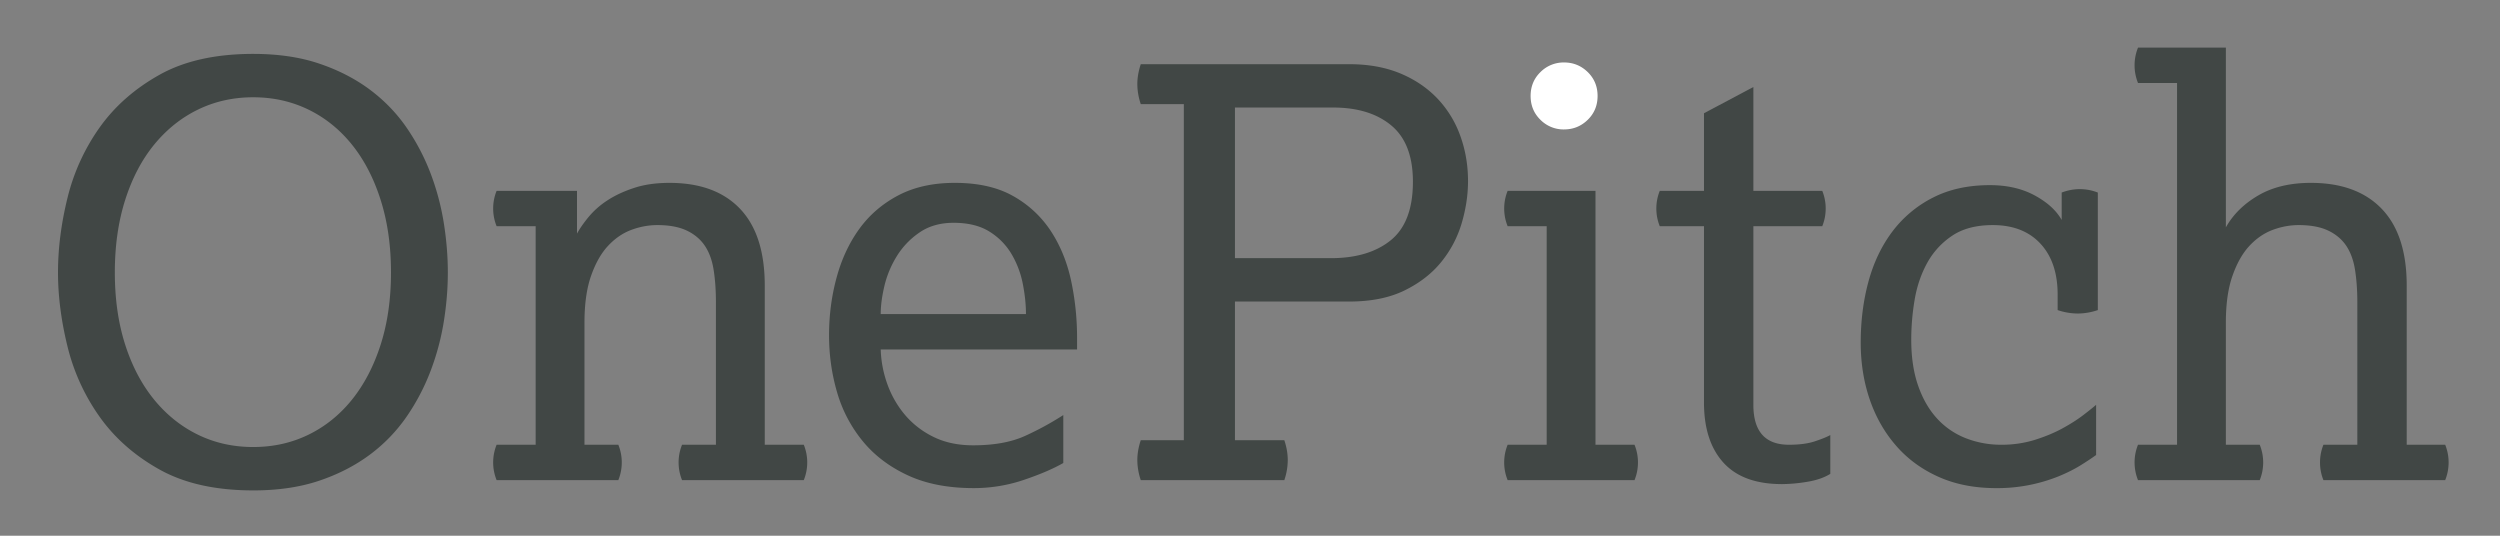
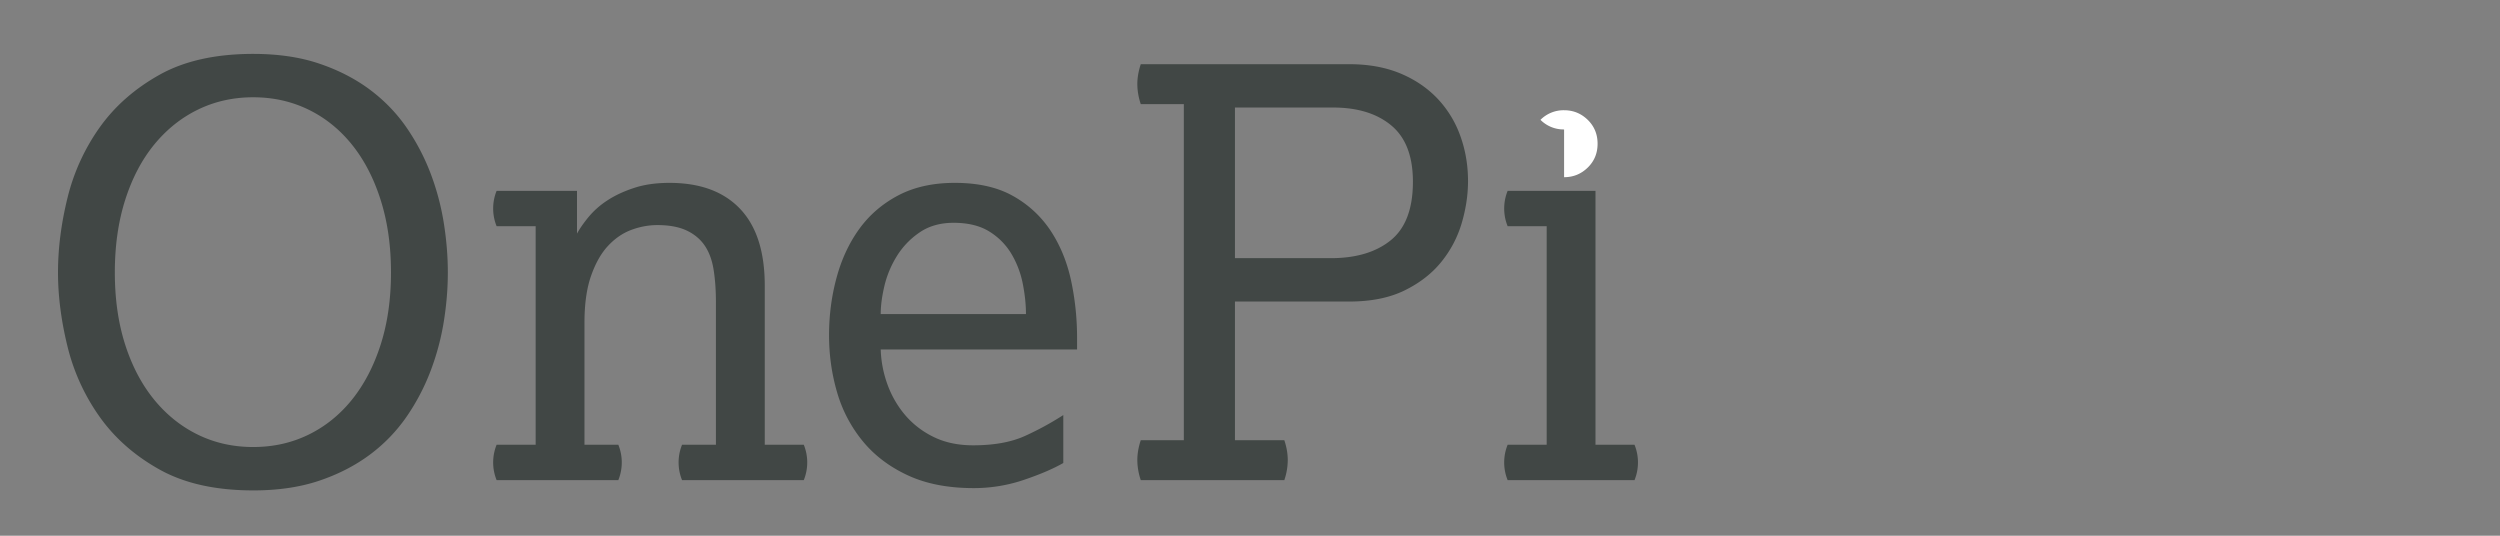
<svg xmlns="http://www.w3.org/2000/svg" width="224" height="48" viewBox="0 0 224 48">
  <rect x="0" y="0" width="224" height="48" fill="#808080" stroke="none" />
  <g fill="none" fill-rule="evenodd">
    <path fill="#414745" d="M22.687 40.053c1.783 0 3.43-.364 4.939-1.097 1.51-.734 2.811-1.782 3.91-3.144 1.096-1.365 1.956-3.009 2.571-4.934.618-1.925.926-4.082.926-6.469 0-2.383-.308-4.548-.926-6.49-.615-1.943-1.475-3.597-2.572-4.961-1.098-1.361-2.4-2.411-3.91-3.144-1.507-.732-3.155-1.098-4.938-1.098-1.784 0-3.429.366-4.938 1.098-1.51.733-2.82 1.783-3.935 3.144-1.114 1.364-1.98 3.018-2.598 4.96-.617 1.943-.926 4.108-.926 6.491 0 2.387.309 4.544.926 6.47.617 1.924 1.484 3.568 2.598 4.933 1.115 1.362 2.425 2.41 3.935 3.144 1.51.733 3.154 1.097 4.938 1.097zm0 3.887c-3.361 0-6.155-.623-8.385-1.866-2.23-1.243-4.02-2.821-5.375-4.729a18.396 18.396 0 0 1-2.881-6.313c-.566-2.303-.849-4.507-.849-6.623 0-2.147.283-4.369.849-6.671a18.424 18.424 0 0 1 2.88-6.314c1.356-1.907 3.147-3.483 5.376-4.729 2.23-1.243 5.024-1.866 8.385-1.866 2.23 0 4.2.29 5.916.87 1.715.58 3.223 1.356 4.527 2.325 1.302.973 2.4 2.106 3.292 3.4a19.378 19.378 0 0 1 2.16 4.116c.549 1.45.943 2.931 1.184 4.449.24 1.516.36 2.99.36 4.42 0 1.434-.12 2.899-.36 4.397a22.559 22.559 0 0 1-1.183 4.424 19.302 19.302 0 0 1-2.16 4.115 14.512 14.512 0 0 1-3.293 3.4c-1.304.97-2.812 1.748-4.527 2.326-1.715.579-3.686.87-5.916.87zM47.995 39.849v-19.58h-3.498a4.197 4.197 0 0 1-.309-1.585c0-.545.103-1.074.309-1.584H51.7v3.833c.238-.44.582-.936 1.027-1.48A7.475 7.475 0 0 1 54.4 17.97c.669-.443 1.466-.82 2.394-1.125.924-.309 1.987-.46 3.188-.46 2.744 0 4.853.775 6.329 2.326 1.474 1.551 2.211 3.842 2.211 6.876v14.262h3.497a4.223 4.223 0 0 1 0 3.171H61.112a4.217 4.217 0 0 1 0-3.171h3.035V27.068c0-1.055-.069-2.018-.205-2.887-.137-.87-.404-1.593-.798-2.174-.394-.579-.934-1.03-1.62-1.353-.687-.323-1.561-.486-2.624-.486-.789 0-1.567.145-2.34.433-.77.29-1.466.768-2.084 1.433-.617.664-1.123 1.558-1.517 2.684-.394 1.125-.59 2.522-.59 4.192v10.939h3.033a4.221 4.221 0 0 1 0 3.171H44.497a4.217 4.217 0 0 1 0-3.171h3.498M91.926 28.143c0-.851-.095-1.756-.283-2.71a8.397 8.397 0 0 0-1.003-2.658 5.884 5.884 0 0 0-1.98-2.02c-.842-.528-1.912-.792-3.214-.792-1.201 0-2.222.29-3.061.87a7.012 7.012 0 0 0-2.032 2.121 9.045 9.045 0 0 0-1.108 2.657c-.221.94-.334 1.781-.334 2.532h13.015zm3.343 13.343c-.892.512-2.065 1.015-3.522 1.509a13.943 13.943 0 0 1-4.502.74c-2.298 0-4.269-.383-5.916-1.151-1.645-.765-2.992-1.788-4.037-3.067a12.241 12.241 0 0 1-2.289-4.37c-.48-1.638-.72-3.34-.72-5.112 0-1.774.222-3.485.669-5.138.445-1.654 1.122-3.11 2.03-4.371.91-1.26 2.075-2.266 3.498-3.017 1.424-.749 3.114-1.124 5.067-1.124 2.091 0 3.832.391 5.221 1.176a9.658 9.658 0 0 1 3.37 3.116c.856 1.298 1.466 2.78 1.827 4.448.359 1.671.54 3.376.54 5.114v1.072H78.912c.035 1.093.241 2.147.617 3.171a8.93 8.93 0 0 0 1.595 2.736 7.837 7.837 0 0 0 2.546 1.942c1.011.494 2.188.74 3.526.74 1.885 0 3.453-.288 4.705-.868a26.76 26.76 0 0 0 3.37-1.842v4.296zM119.241 23.131c2.263 0 4.056-.536 5.376-1.608 1.32-1.074 1.98-2.82 1.98-5.242 0-2.282-.643-3.96-1.929-5.034-1.286-1.074-3.027-1.612-5.221-1.612h-8.795V23.13h8.589zM106.072 39.44V9.33h-3.858a5.654 5.654 0 0 1-.309-1.79c0-.58.105-1.177.309-1.789h18.673c1.715 0 3.231.272 4.553.816 1.32.547 2.433 1.298 3.343 2.25a9.485 9.485 0 0 1 2.058 3.35c.463 1.278.694 2.633.694 4.064 0 1.227-.188 2.48-.565 3.758a9.965 9.965 0 0 1-1.827 3.475c-.84 1.041-1.938 1.893-3.29 2.557-1.357.665-3.01.997-4.966.997h-10.235V39.44h4.422c.206.613.309 1.21.309 1.79a5.61 5.61 0 0 1-.309 1.79h-12.86a5.654 5.654 0 0 1-.309-1.79c0-.58.105-1.177.309-1.79h3.858zM138.583 39.849v-19.58h-3.498a4.197 4.197 0 0 1-.309-1.585c0-.545.103-1.074.309-1.584h7.87V39.85h3.498a4.221 4.221 0 0 1 0 3.171h-11.368a4.217 4.217 0 0 1 0-3.171h3.498" />
-     <path fill="#FFF" d="M140.143 11.598a2.921 2.921 0 0 1-2.117-.861c-.589-.573-.883-1.286-.883-2.14 0-.852.294-1.565.883-2.14a2.926 2.926 0 0 1 2.117-.86c.82 0 1.526.286 2.116.86.589.575.884 1.288.884 2.14 0 .854-.295 1.567-.884 2.14-.59.575-1.296.86-2.116.86" />
-     <path fill="#414745" d="M152.678 20.268h-3.963a4.195 4.195 0 0 1-.307-1.584c0-.545.101-1.074.307-1.584h3.963v-6.954l4.424-2.35V17.1h6.173c.205.51.307 1.039.307 1.584 0 .546-.102 1.075-.307 1.584h-6.173v16.004c0 2.385 1.06 3.577 3.188 3.577.927 0 1.699-.1 2.316-.305.617-.205 1.08-.392 1.389-.564v3.478c-.55.34-1.244.578-2.085.714a14.19 14.19 0 0 1-2.236.204c-2.334 0-4.082-.637-5.247-1.915-1.167-1.28-1.75-3.077-1.75-5.394V20.268M187.812 40.769c-.38.273-.842.582-1.39.922-.55.342-1.191.664-1.93.971a14.696 14.696 0 0 1-5.632 1.074c-1.955 0-3.686-.342-5.194-1.024-1.511-.68-2.78-1.617-3.807-2.812-1.03-1.192-1.81-2.572-2.342-4.14-.532-1.568-.797-3.254-.797-5.06 0-1.943.231-3.768.694-5.47.463-1.704 1.175-3.196 2.135-4.474a10.46 10.46 0 0 1 3.627-3.042c1.458-.75 3.165-1.125 5.12-1.125 1.543 0 2.88.307 4.012.92 1.132.614 1.937 1.347 2.418 2.199v-2.454a4.542 4.542 0 0 1 1.594-.309c.582 0 1.13.104 1.645.309v10.53a5.674 5.674 0 0 1-1.8.308 5.681 5.681 0 0 1-1.8-.308v-1.38c0-1.942-.514-3.468-1.544-4.575-1.029-1.107-2.452-1.661-4.268-1.661-1.476 0-2.685.315-3.628.946a6.91 6.91 0 0 0-2.238 2.426c-.548.99-.926 2.09-1.132 3.3a21.48 21.48 0 0 0-.307 3.604c0 1.567.206 2.938.617 4.115.41 1.176.976 2.155 1.696 2.94a6.863 6.863 0 0 0 2.572 1.763 8.631 8.631 0 0 0 3.19.587 9.97 9.97 0 0 0 2.985-.433c.924-.29 1.749-.631 2.47-1.024.718-.39 1.335-.783 1.85-1.174.514-.392.91-.708 1.184-.946v4.497M195.064 39.849V7.436h-3.498a4.225 4.225 0 0 1 0-3.168h7.872v16.104c.65-1.16 1.62-2.112 2.906-2.863 1.285-.749 2.855-1.124 4.706-1.124 2.744 0 4.862.775 6.353 2.326 1.491 1.551 2.239 3.842 2.239 6.876v14.262h3.447a4.249 4.249 0 0 1 0 3.171H208.18a4.216 4.216 0 0 1-.307-1.586c0-.544.102-1.072.307-1.585h3.037V27.068c0-1.055-.07-2.018-.206-2.887-.138-.87-.405-1.593-.797-2.174-.396-.579-.936-1.03-1.622-1.353-.687-.323-1.56-.486-2.624-.486-.789 0-1.567.145-2.34.433-.77.29-1.466.768-2.084 1.433-.615.664-1.123 1.558-1.515 2.684-.396 1.125-.592 2.522-.592 4.192v10.939h3.035a4.221 4.221 0 0 1 0 3.171h-10.907a4.247 4.247 0 0 1 0-3.171h3.498" />
+     <path fill="#FFF" d="M140.143 11.598a2.921 2.921 0 0 1-2.117-.861a2.926 2.926 0 0 1 2.117-.86c.82 0 1.526.286 2.116.86.589.575.884 1.288.884 2.14 0 .854-.295 1.567-.884 2.14-.59.575-1.296.86-2.116.86" />
  </g>
</svg>